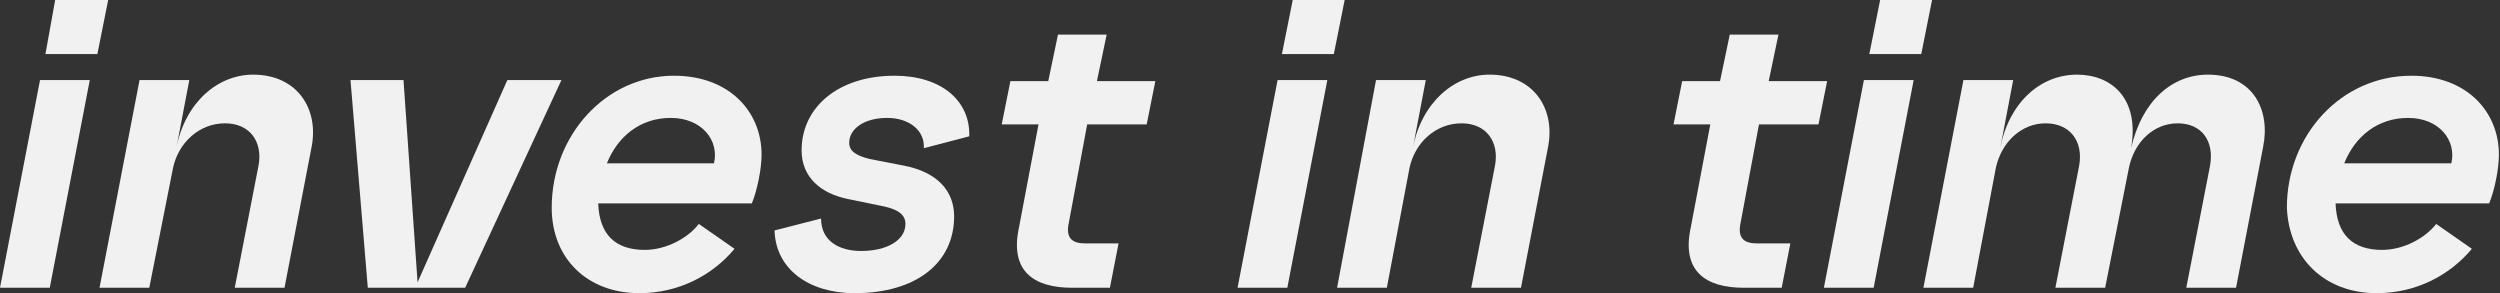
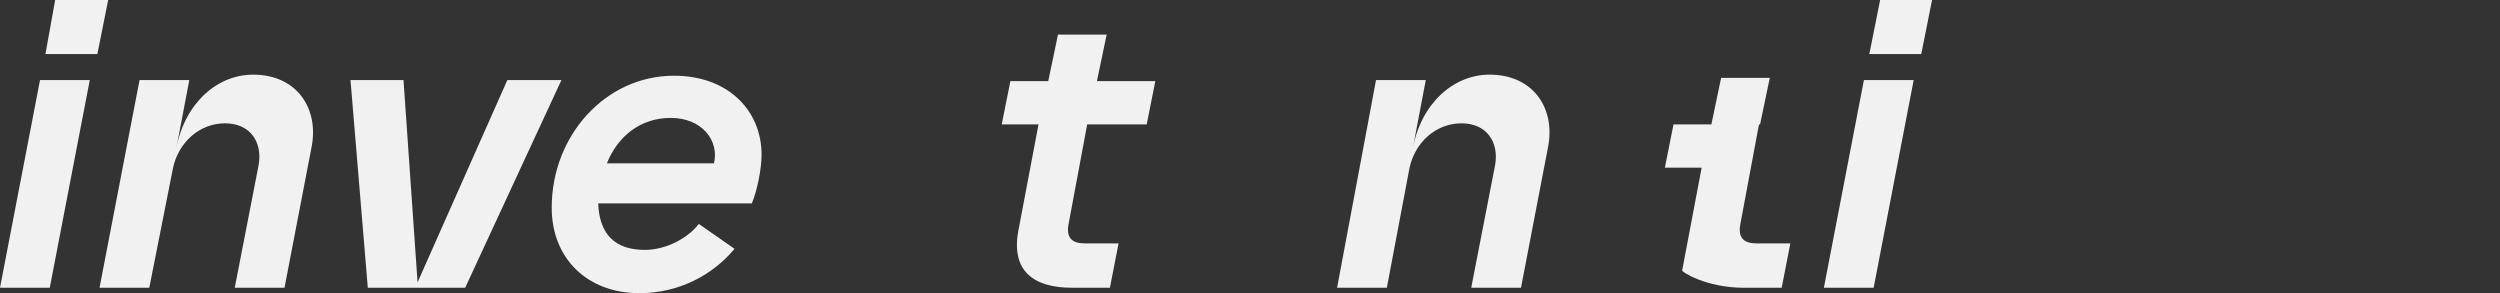
<svg xmlns="http://www.w3.org/2000/svg" version="1.1" id="Capa_1" x="0px" y="0px" width="231.1px" height="27.1px" viewBox="0 0 231.1 27.1" style="enable-background:new 0 0 231.1 27.1;" xml:space="preserve">
  <rect x="0" y="0" width="231.1" height="27.1" fill="#333333" stroke="none" />
  <style type="text/css">
	.st0{fill:#F1F1F1;}
</style>
  <g>
    <path class="st0" d="M4.2,5H9l1-5H5.1L4.2,5z M0,26.6h4.6L8.3,7.4H3.7L0,26.6z" />
    <path class="st0" d="M9.2,26.6h4.6L16,15.5c0.5-2.3,2.4-4.1,4.8-4.1c2.3,0,3.5,1.7,3.1,3.9l-2.2,11.3h4.6l2.5-13   c0.7-3.5-1.3-6.7-5.4-6.7c-3.3,0-6.3,2.6-7.1,6.8l1.2-6.3h-4.6L9.2,26.6z" />
    <polygon class="st0" points="34,26.6 43,26.6 51.9,7.4 46.9,7.4 38.6,26.1 37.3,7.4 32.4,7.4  " />
    <path class="st0" d="M56.1,15.1c1-2.5,3.1-4.2,5.9-4.2c2.9,0,4.5,2.1,4,4.2H56.1z M59.1,27.1c3.7,0,6.8-1.7,8.8-4.1l-3.3-2.3   c-1,1.3-3,2.4-5,2.4c-2.7,0-4.2-1.4-4.3-4.3h14.2c0.5-1.2,0.9-3.2,0.9-4.5c0-4-3-7.3-8.1-7.3C56,7,51,12.5,51,19.2   C51,23.9,54.3,27.1,59.1,27.1z" />
-     <path class="st0" d="M79,27.1c5.7,0,9.2-2.8,9.2-7.1c0-2.3-1.5-4.1-4.7-4.7l-3.1-0.6c-1.2-0.3-1.9-0.7-1.9-1.5   c0-1.3,1.4-2.3,3.5-2.3c2.1,0,3.5,1.2,3.4,2.8l4.2-1.1C89.7,9.3,87,7,82.7,7c-5.2,0-8.6,2.9-8.6,6.9c0,2.5,1.8,4,4.3,4.5l3.4,0.7   c1.3,0.3,1.9,0.8,1.9,1.6c0,1.5-1.7,2.5-4.1,2.5c-2,0-3.7-0.9-3.7-3l-4.3,1.1C71.7,24.9,74.8,27.1,79,27.1z" />
    <path class="st0" d="M99.1,26.6h3.5l0.8-4.1h-3.1c-1.2,0-1.8-0.5-1.5-1.9l1.7-9.1h5.5l0.8-4h-5.4l0.9-4.3h-4.5l-0.9,4.3h-3.5   l-0.8,4h3.4l-1.8,9.5C93.3,25.1,95.6,26.6,99.1,26.6z" />
-     <path class="st0" d="M118.5,5h4.8l1-5h-4.8L118.5,5z M114.4,26.6h4.6l3.7-19.2h-4.6L114.4,26.6z" />
    <path class="st0" d="M123.6,26.6h4.6l2.1-11.1c0.5-2.3,2.4-4.1,4.8-4.1c2.3,0,3.5,1.7,3.1,3.9L136,26.6h4.6l2.5-13   c0.7-3.5-1.3-6.7-5.4-6.7c-3.3,0-6.3,2.6-7.1,6.8l1.2-6.3h-4.6L123.6,26.6z" />
-     <path class="st0" d="M161.2,26.6h3.5l0.8-4.1h-3.1c-1.2,0-1.8-0.5-1.5-1.9l1.7-9.1h5.5l0.8-4h-5.4l0.9-4.3h-4.5l-0.9,4.3h-3.5   l-0.8,4h3.4l-1.8,9.5C155.4,25.1,157.7,26.6,161.2,26.6z" />
+     <path class="st0" d="M161.2,26.6h3.5l0.8-4.1h-3.1c-1.2,0-1.8-0.5-1.5-1.9l1.7-9.1h5.5h-5.4l0.9-4.3h-4.5l-0.9,4.3h-3.5   l-0.8,4h3.4l-1.8,9.5C155.4,25.1,157.7,26.6,161.2,26.6z" />
    <path class="st0" d="M172.8,5h4.8l1-5h-4.8L172.8,5z M168.6,26.6h4.6l3.7-19.2h-4.6L168.6,26.6z" />
-     <path class="st0" d="M177.8,26.6h4.6l2.1-11.1c0.5-2.3,2.3-4.1,4.6-4.1c2.2,0,3.5,1.6,3.1,3.9L190,26.6h4.6l2.2-11.1   c0.5-2.4,2.3-4.1,4.5-4.1c2.2,0,3.4,1.6,3,3.9l-2.2,11.3h4.6l2.5-13c0.7-3.4-0.9-6.7-5.1-6.7c-3.3,0-6.1,2.4-7.1,6.8   c0.8-4.6-1.8-6.8-5-6.8c-3.4,0-6.3,2.6-7.1,6.8l1.2-6.3h-4.6L177.8,26.6z" />
-     <path class="st0" d="M216.7,15.1c1-2.5,3.1-4.2,5.9-4.2c2.9,0,4.5,2.1,4,4.2H216.7z M219.7,27.1c3.7,0,6.8-1.7,8.8-4.1l-3.3-2.3   c-1,1.3-3,2.4-5,2.4c-2.7,0-4.2-1.4-4.3-4.3h14.2c0.5-1.2,0.9-3.2,0.9-4.5c0-4-3-7.3-8.1-7.3c-6.5,0-11.5,5.5-11.5,12.2   C211.6,23.9,214.9,27.1,219.7,27.1z" />
  </g>
</svg>